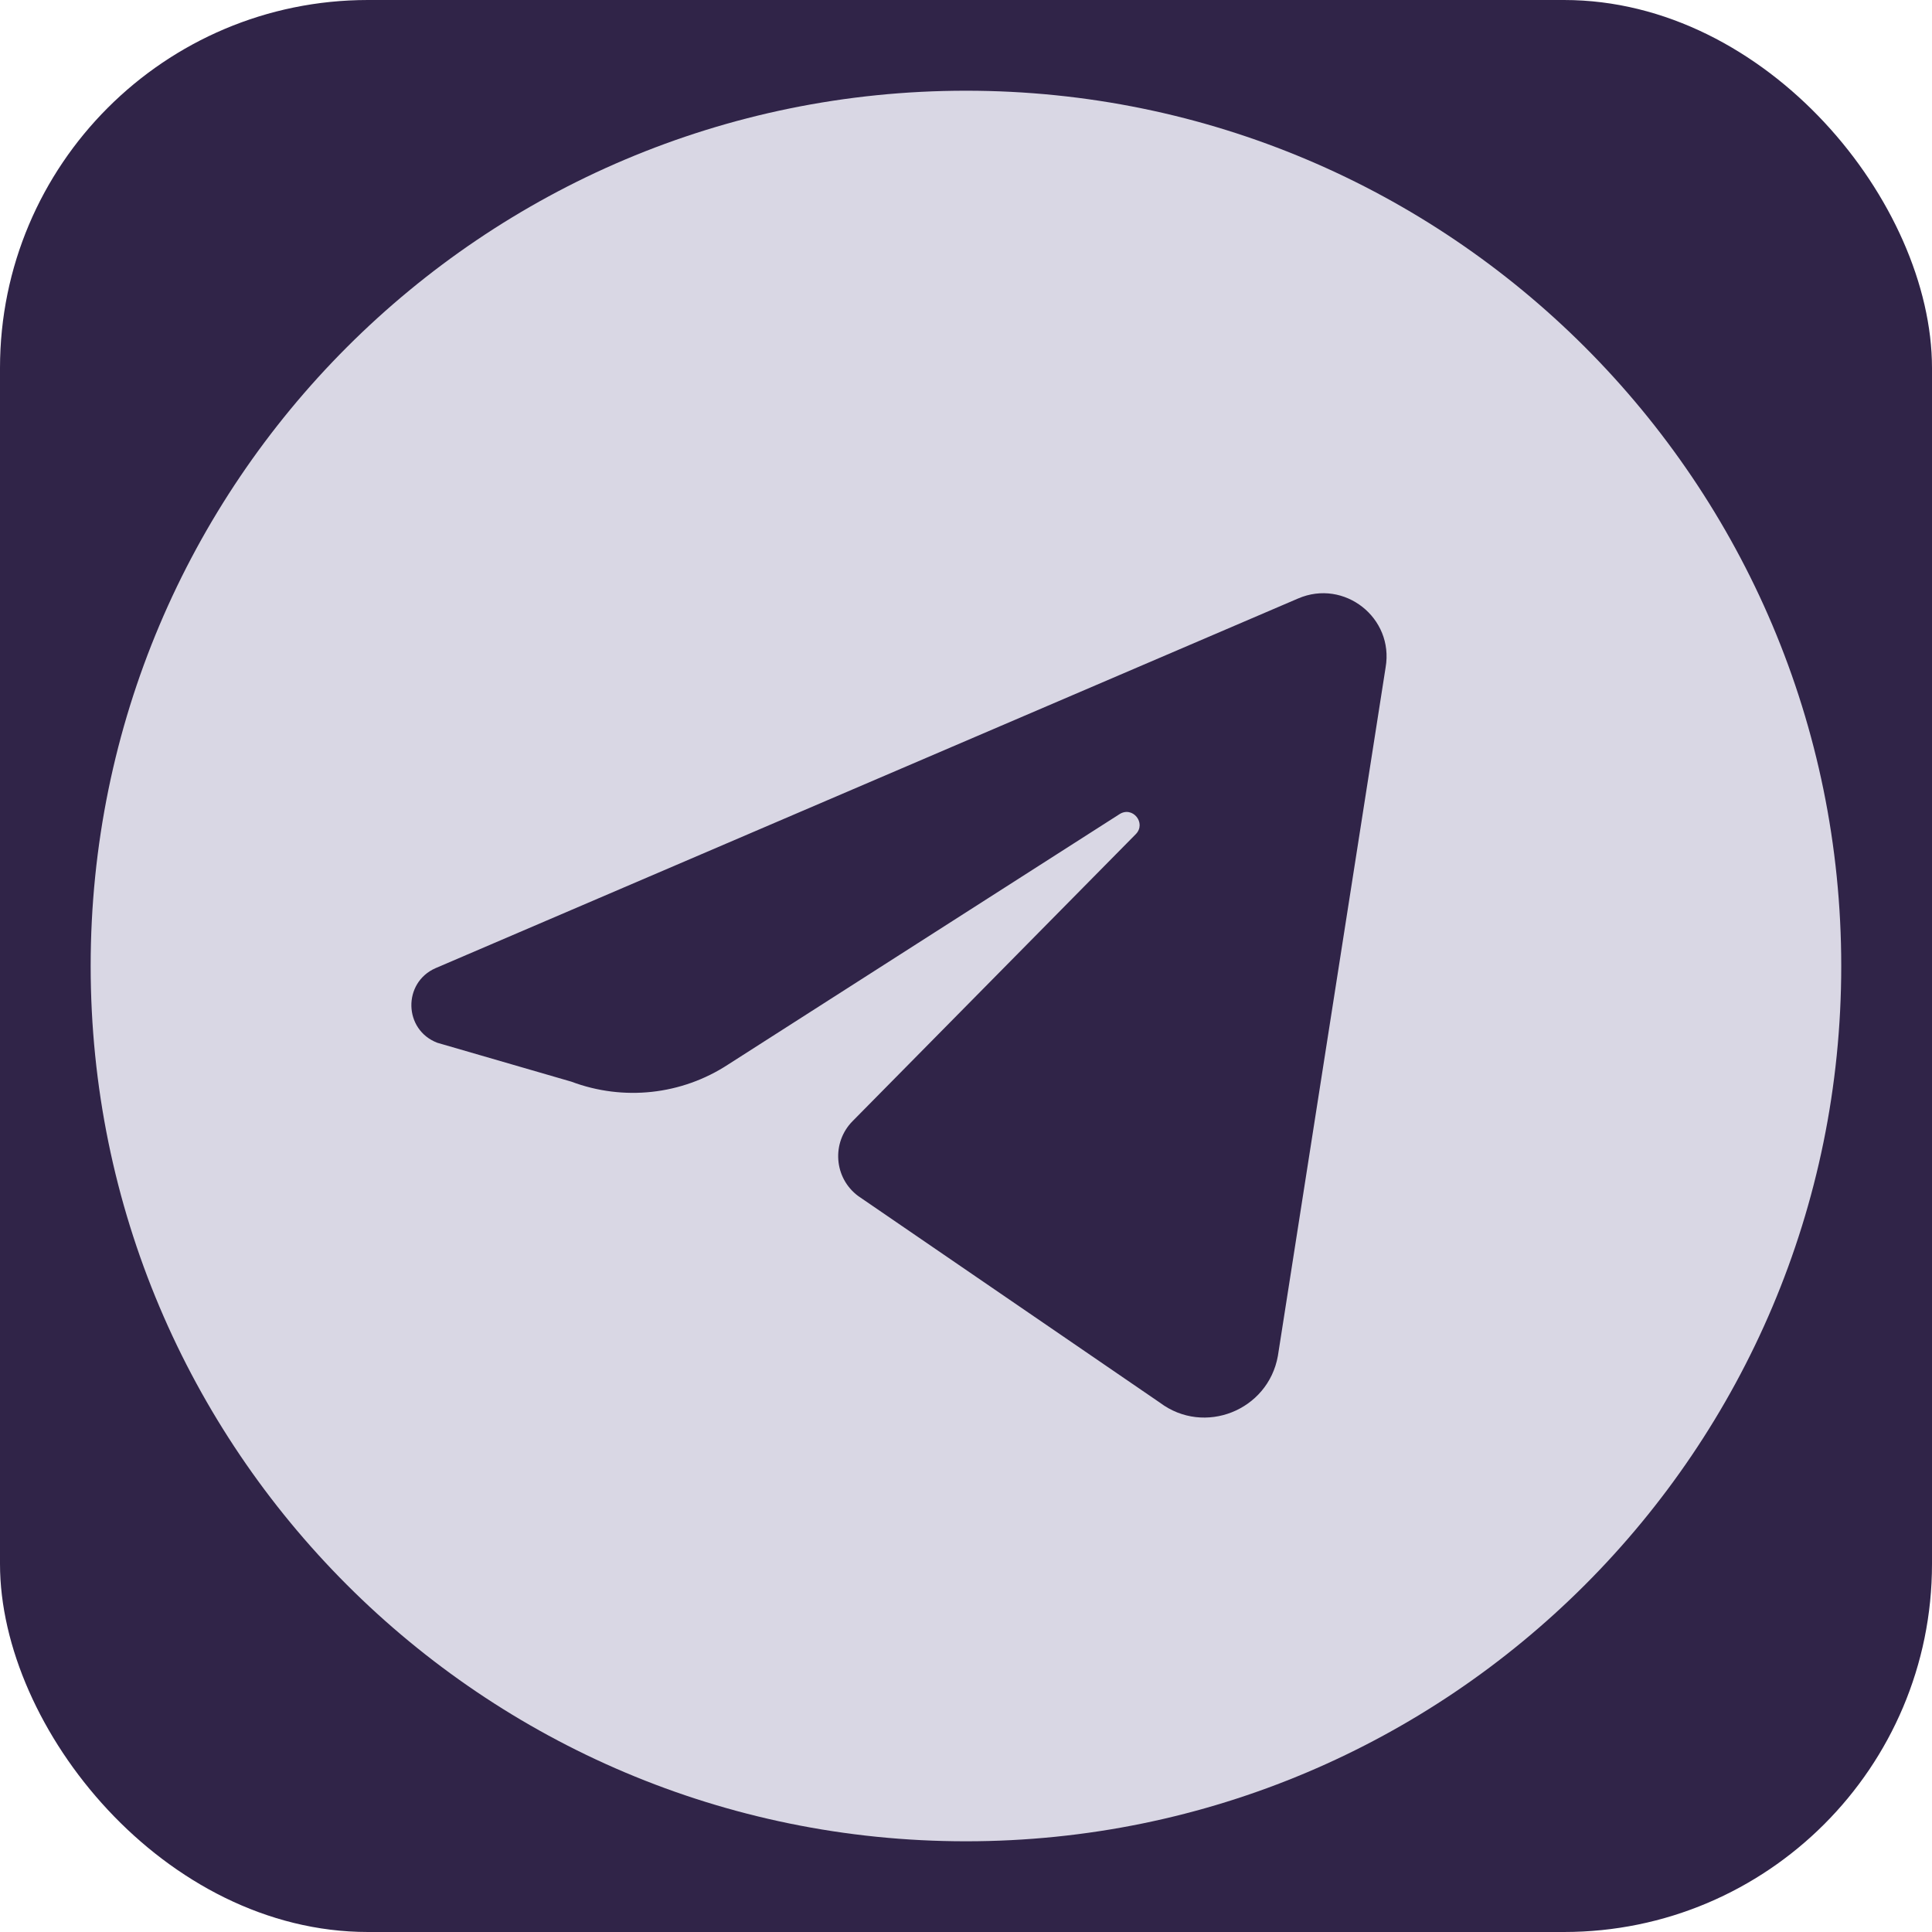
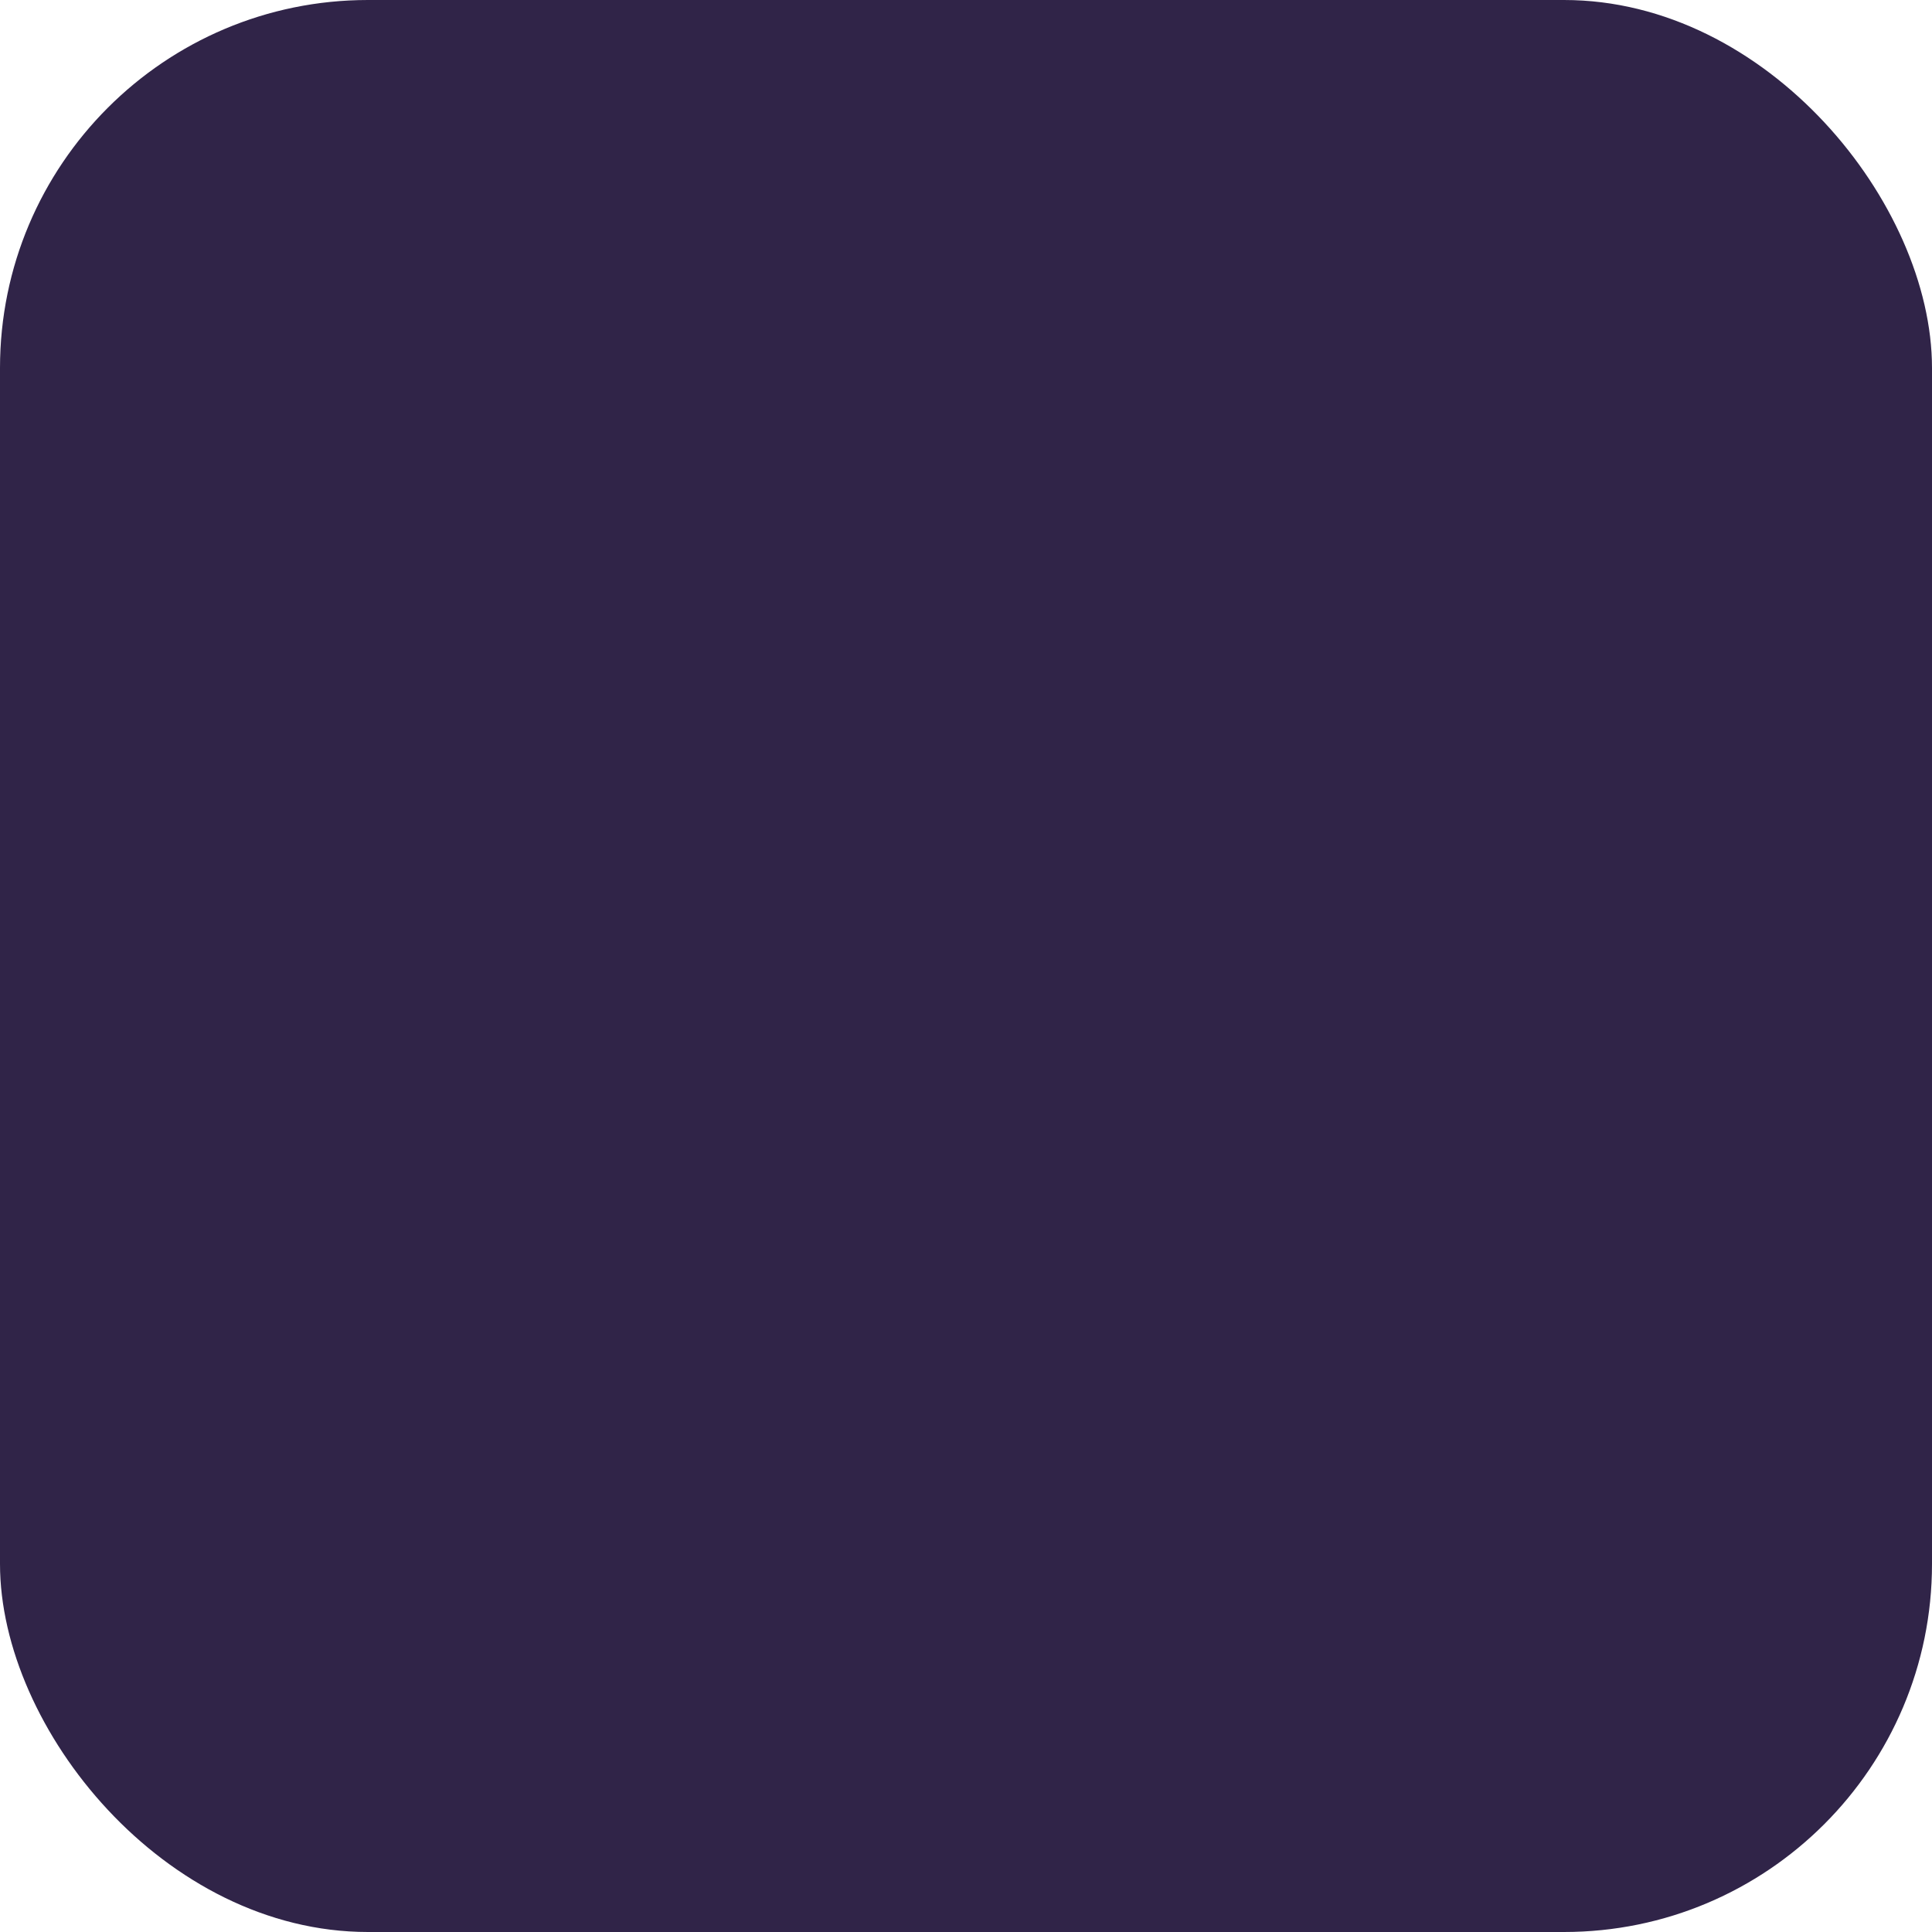
<svg xmlns="http://www.w3.org/2000/svg" width="42" height="42" viewBox="0 0 42 42" fill="none">
  <rect width="42" height="42" rx="8" fill="#302448" />
-   <path fill-rule="evenodd" clip-rule="evenodd" d="M1.971 21C1.971 10.49 10.489 1.972 20.999 1.972C31.509 1.972 40.027 10.49 40.027 21C40.027 31.51 31.509 40.028 20.999 40.028C10.489 40.028 1.971 31.51 1.971 21ZM27.78 29.477L30.122 14.509C30.308 13.43 29.222 12.578 28.219 13.011L9.466 21.048C8.752 21.364 8.772 22.388 9.507 22.669L12.42 23.514C13.553 23.94 14.817 23.803 15.827 23.143L24.331 17.703C24.62 17.511 24.929 17.895 24.689 18.136L18.534 24.373C18.073 24.84 18.128 25.609 18.657 26.001L25.217 30.494C26.179 31.215 27.567 30.665 27.78 29.477Z" fill="#D9D7E4" />
</svg>